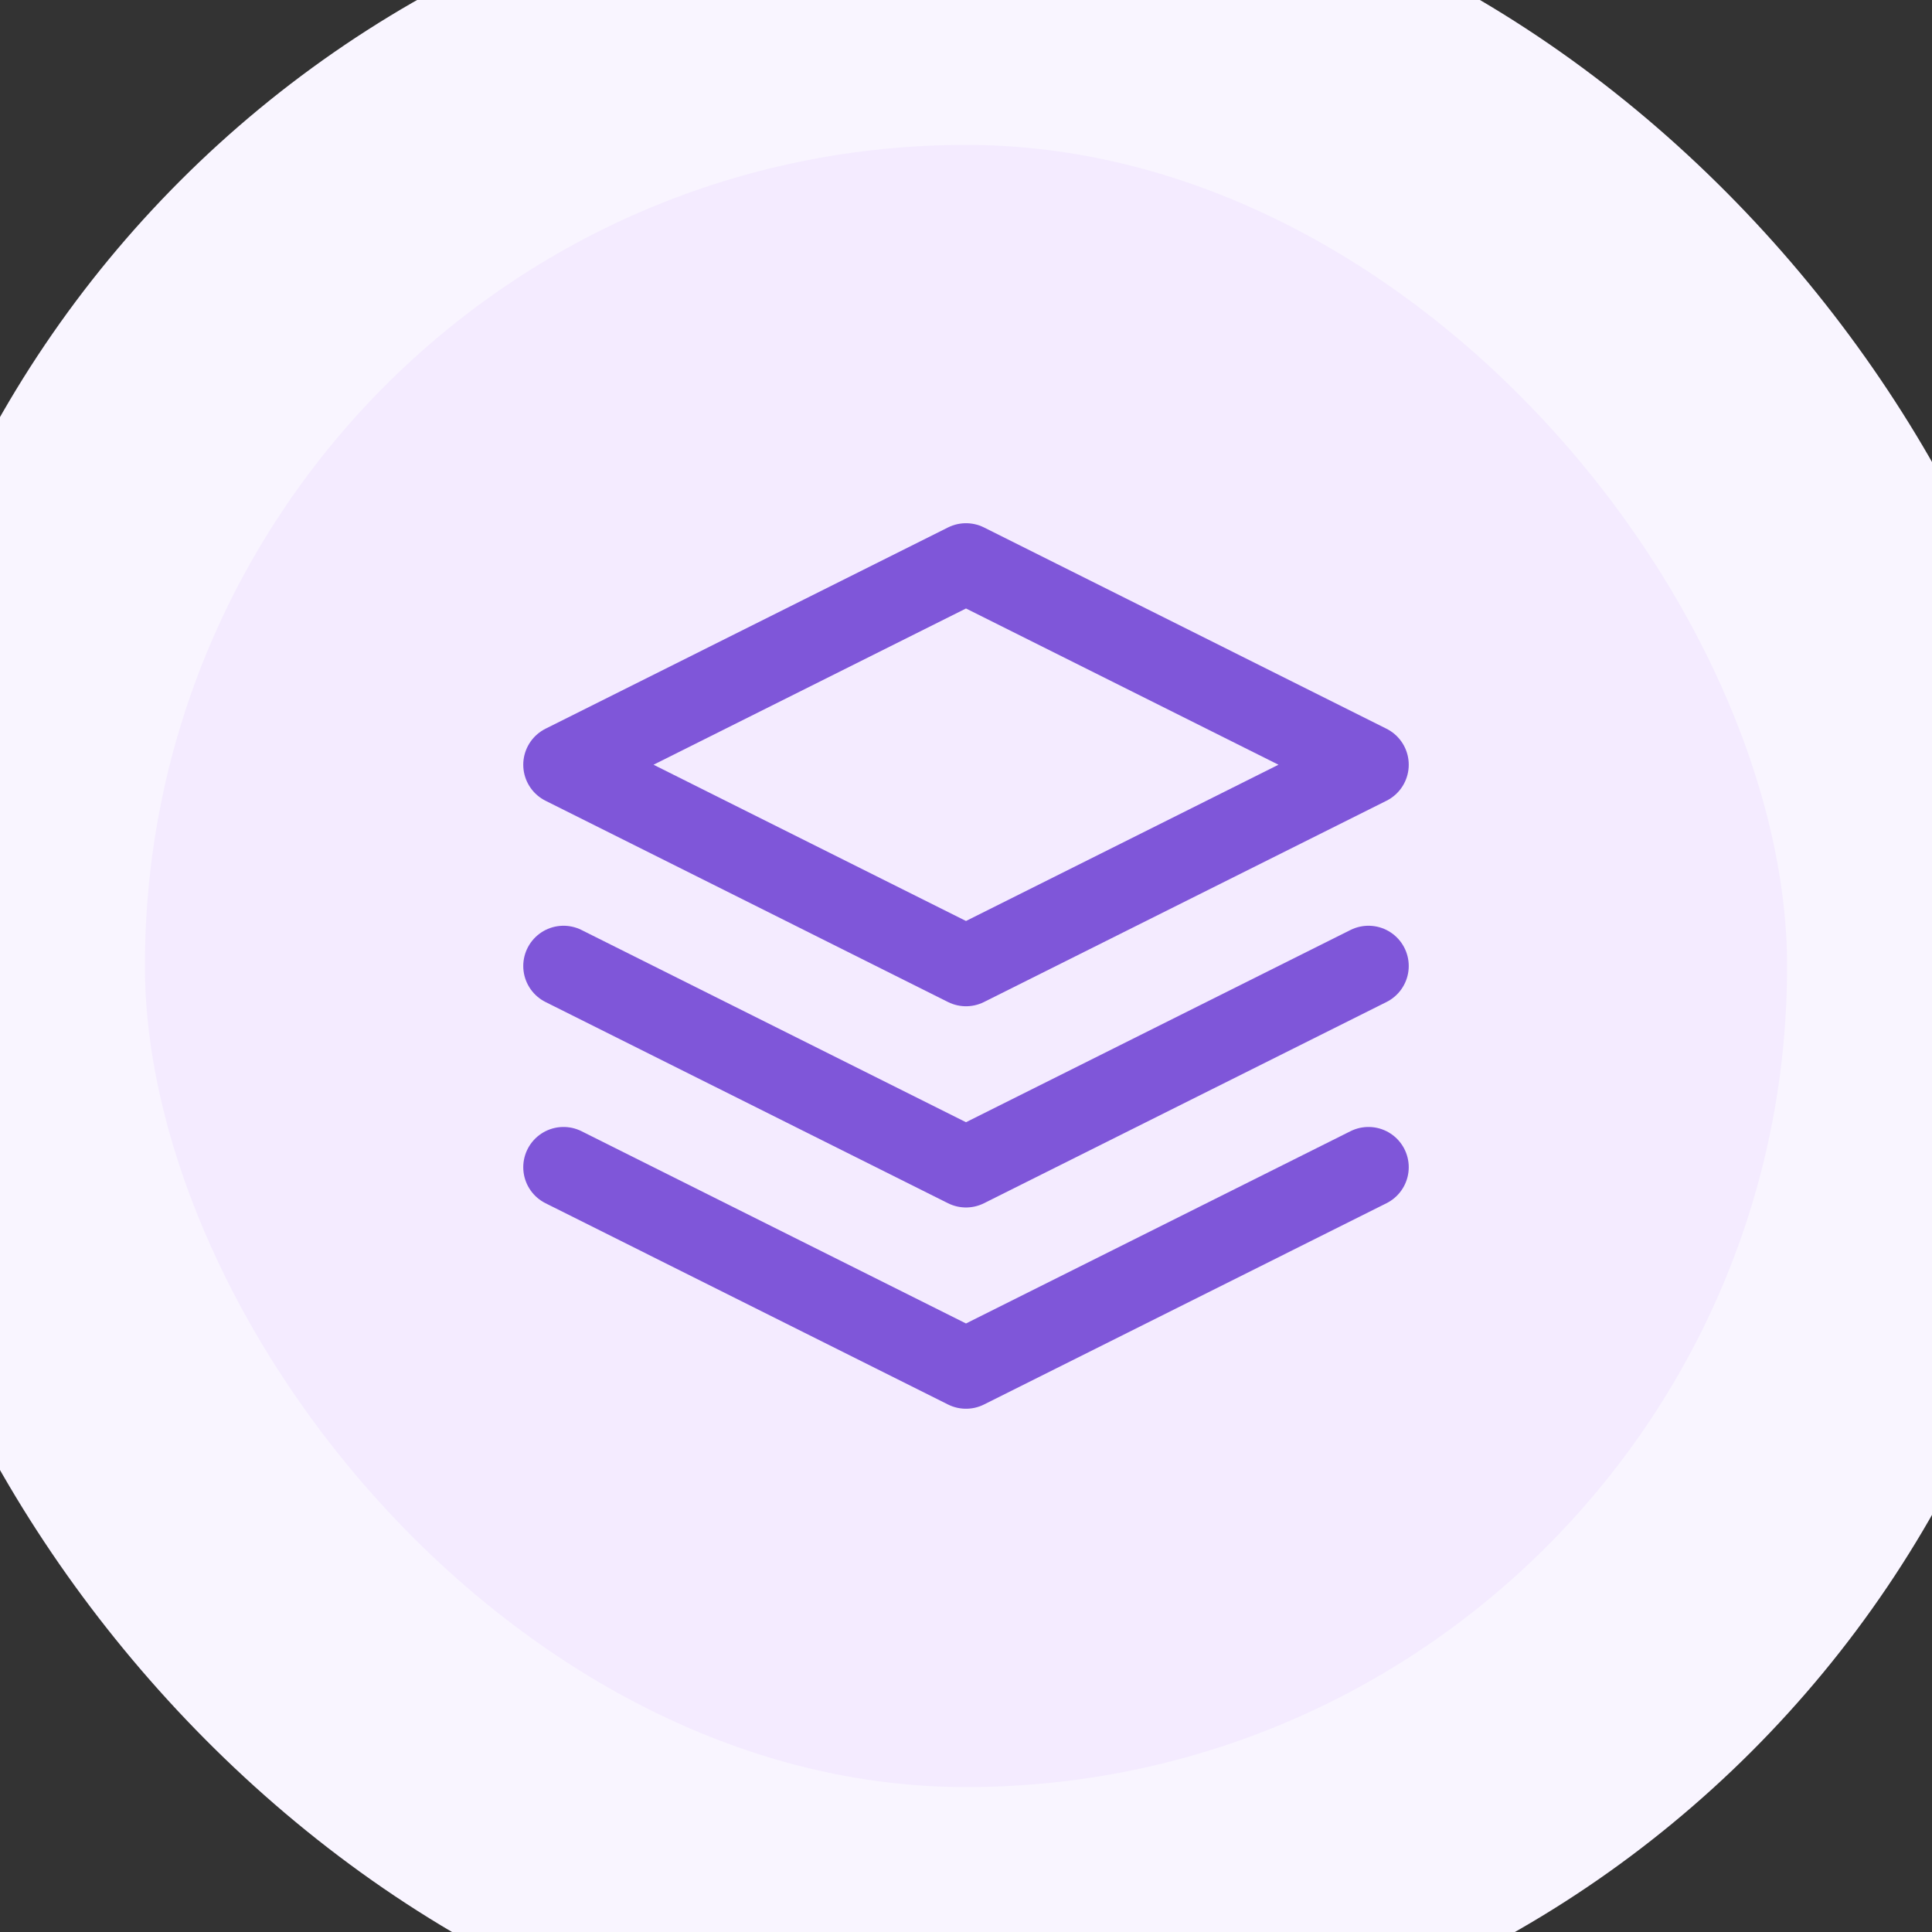
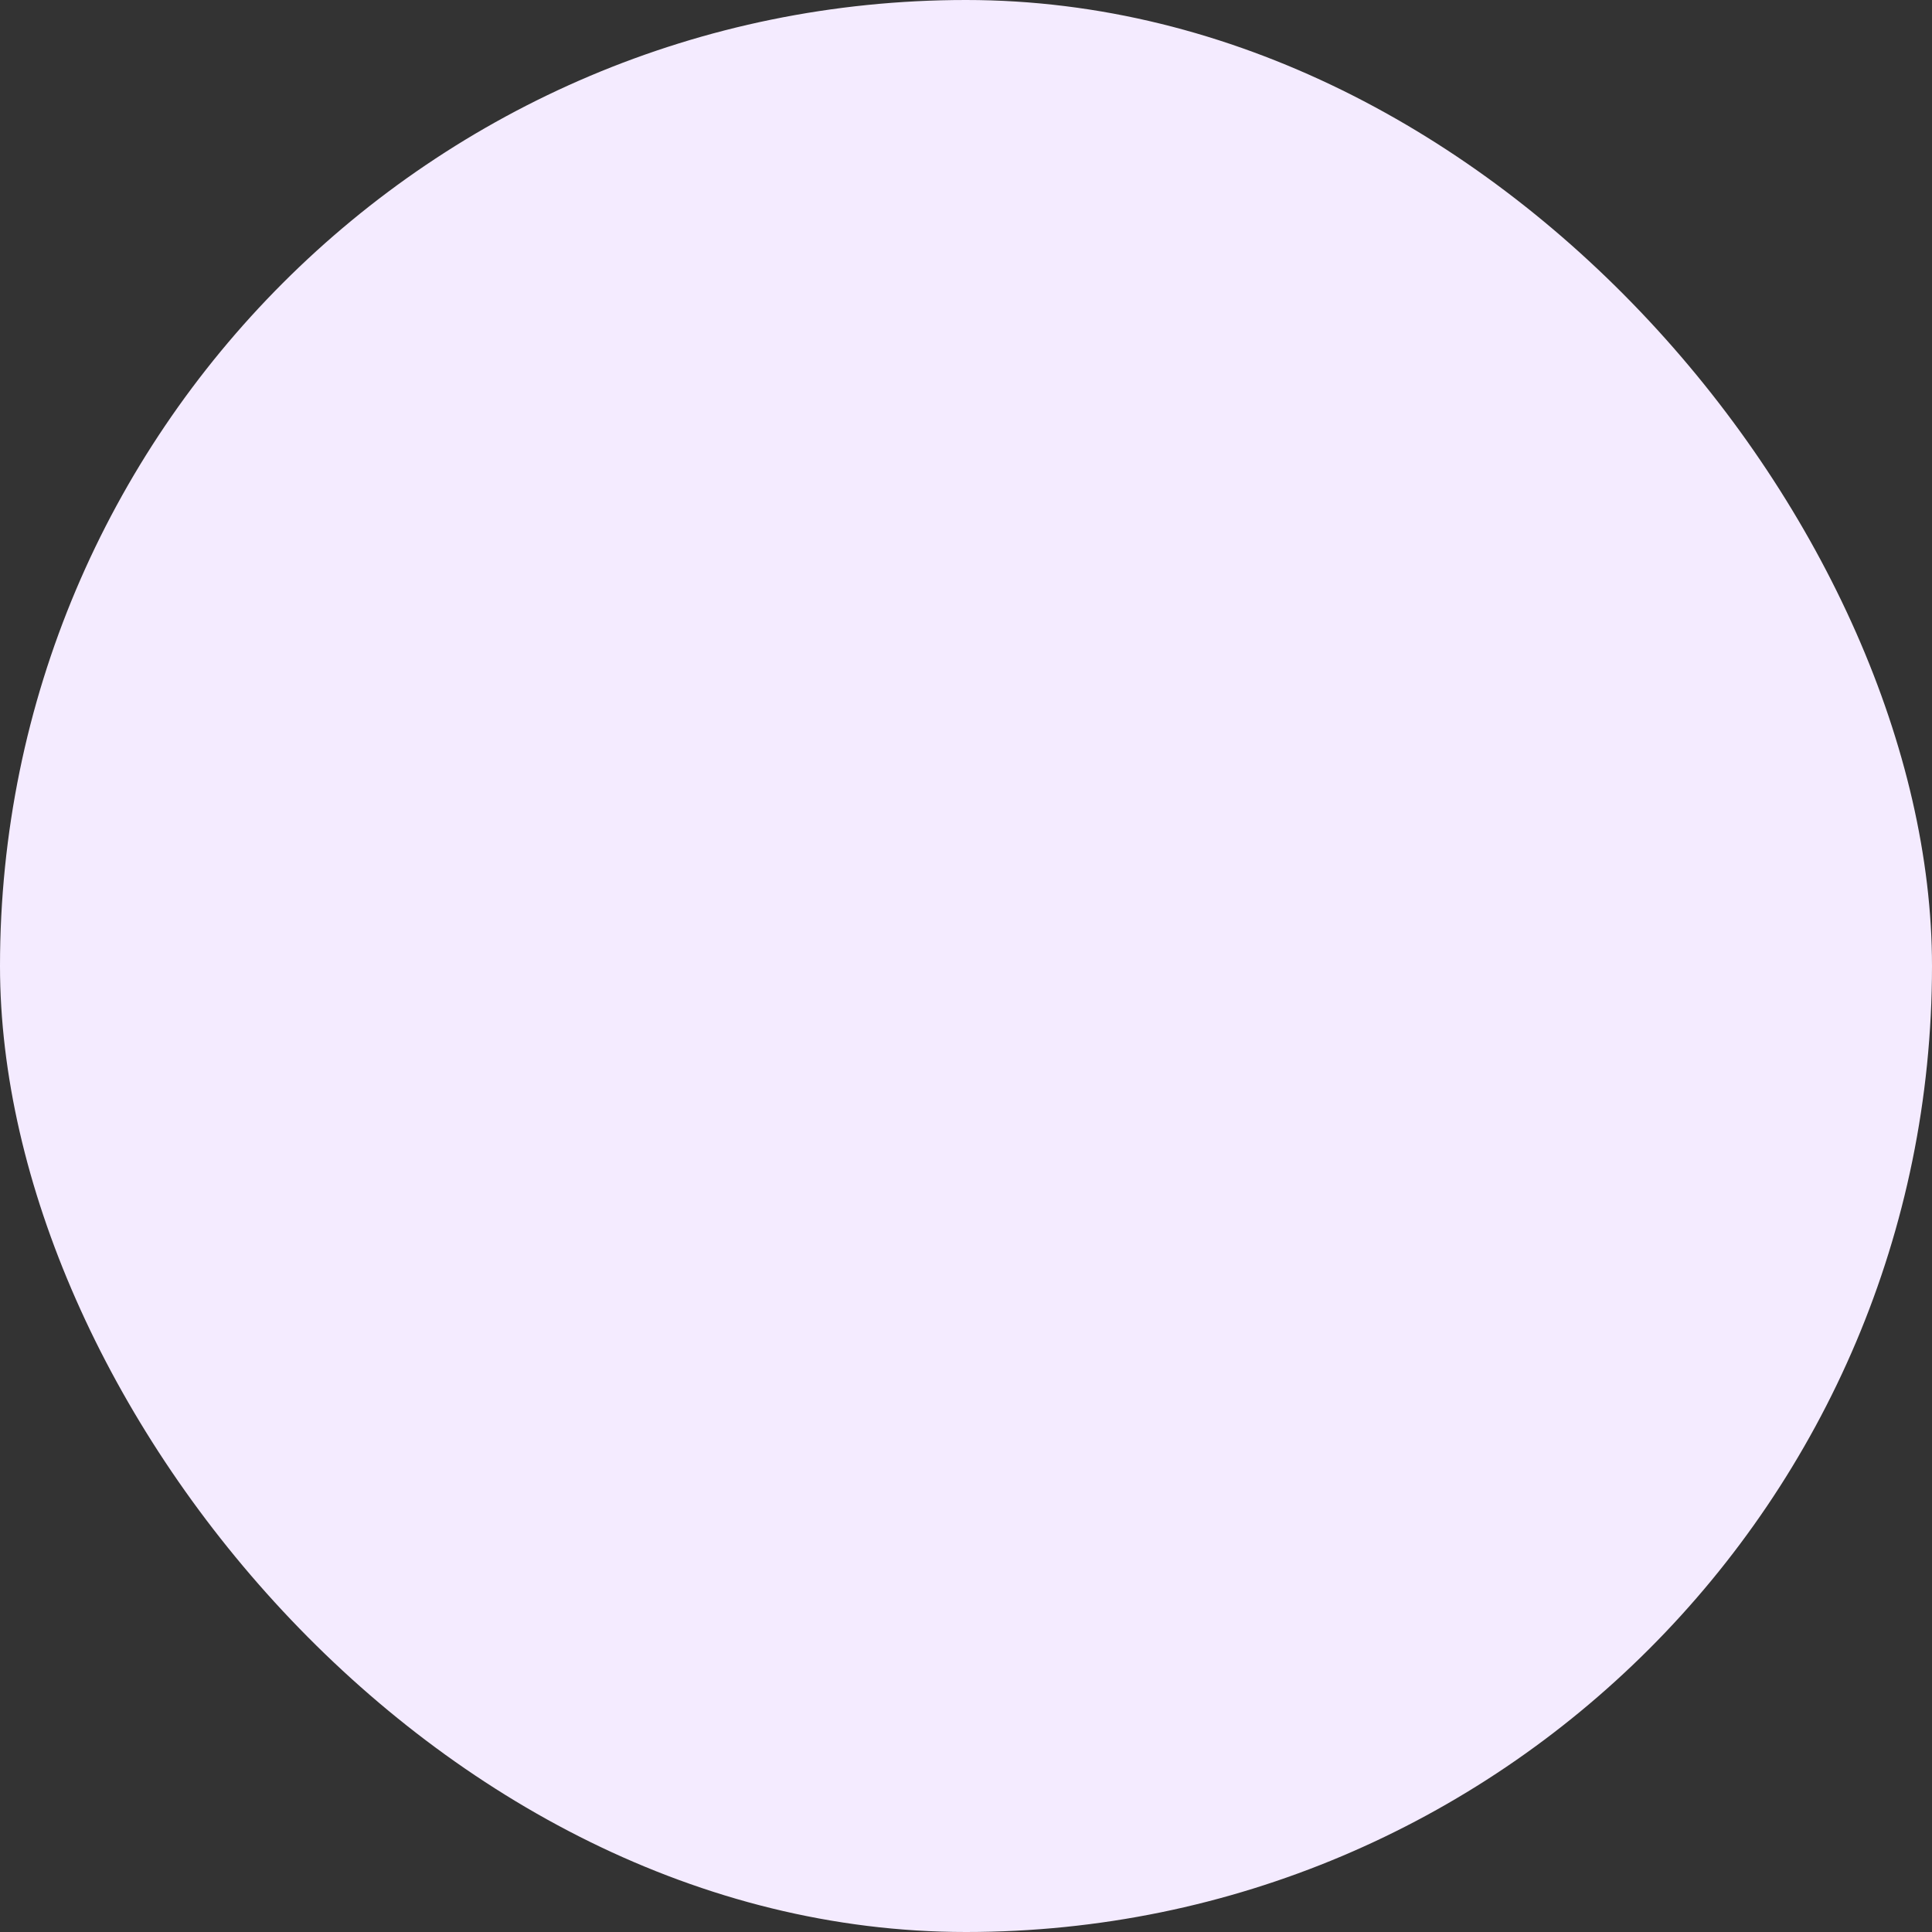
<svg xmlns="http://www.w3.org/2000/svg" width="40" height="40" viewBox="0 0 40 40" fill="none">
  <rect x="0" y="0" width="40" height="40" fill="#333333" stroke="none" />
  <rect width="40" height="40" rx="20" fill="#F4EBFF" />
  <g clip-path="url(#clip0_28_40236)">
-     <path d="M11.667 24.166L20 28.333L28.333 24.166M11.667 20L20 24.166L28.333 20M20 11.666L11.667 15.833L20 20L28.333 15.833L20 11.666Z" stroke="#7F56D9" stroke-width="1.667" stroke-linecap="round" stroke-linejoin="round" />
-   </g>
-   <rect width="40" height="40" rx="20" stroke="#F9F5FF" stroke-width="6" />
+     </g>
  <defs>
    <clipPath id="clip0_28_40236">
      <rect width="20" height="20" fill="white" transform="translate(10 10)" />
    </clipPath>
  </defs>
</svg>